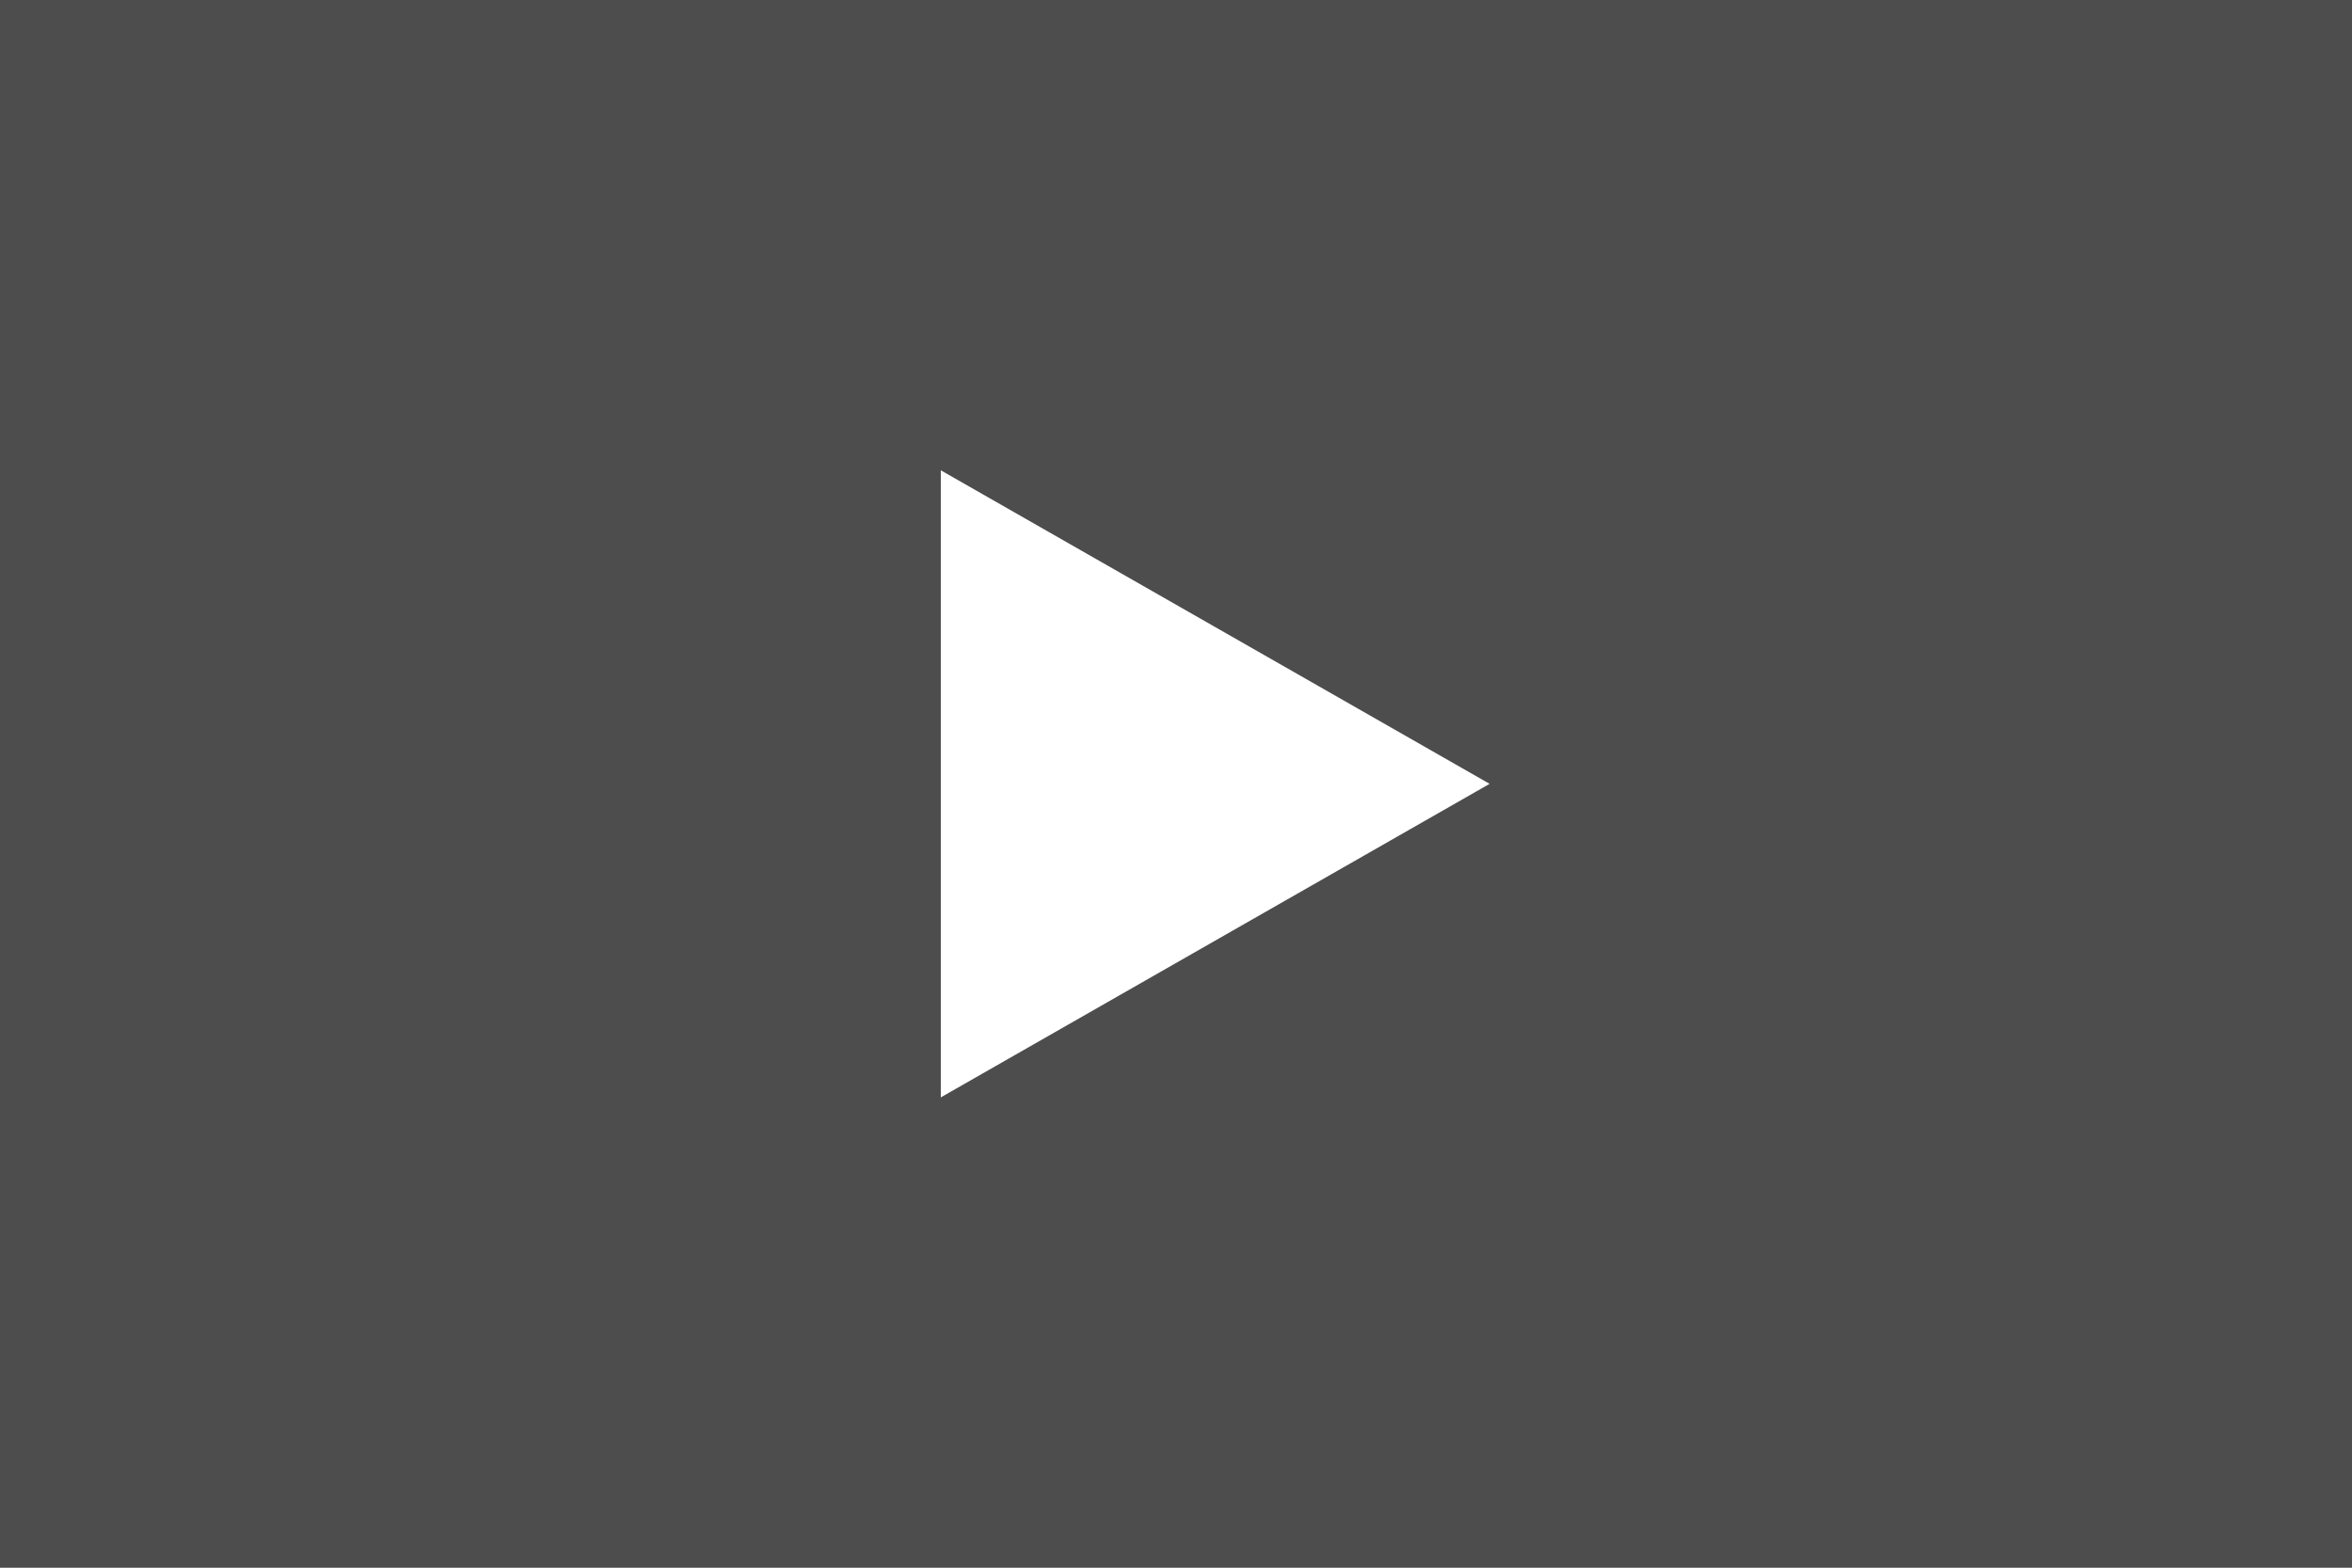
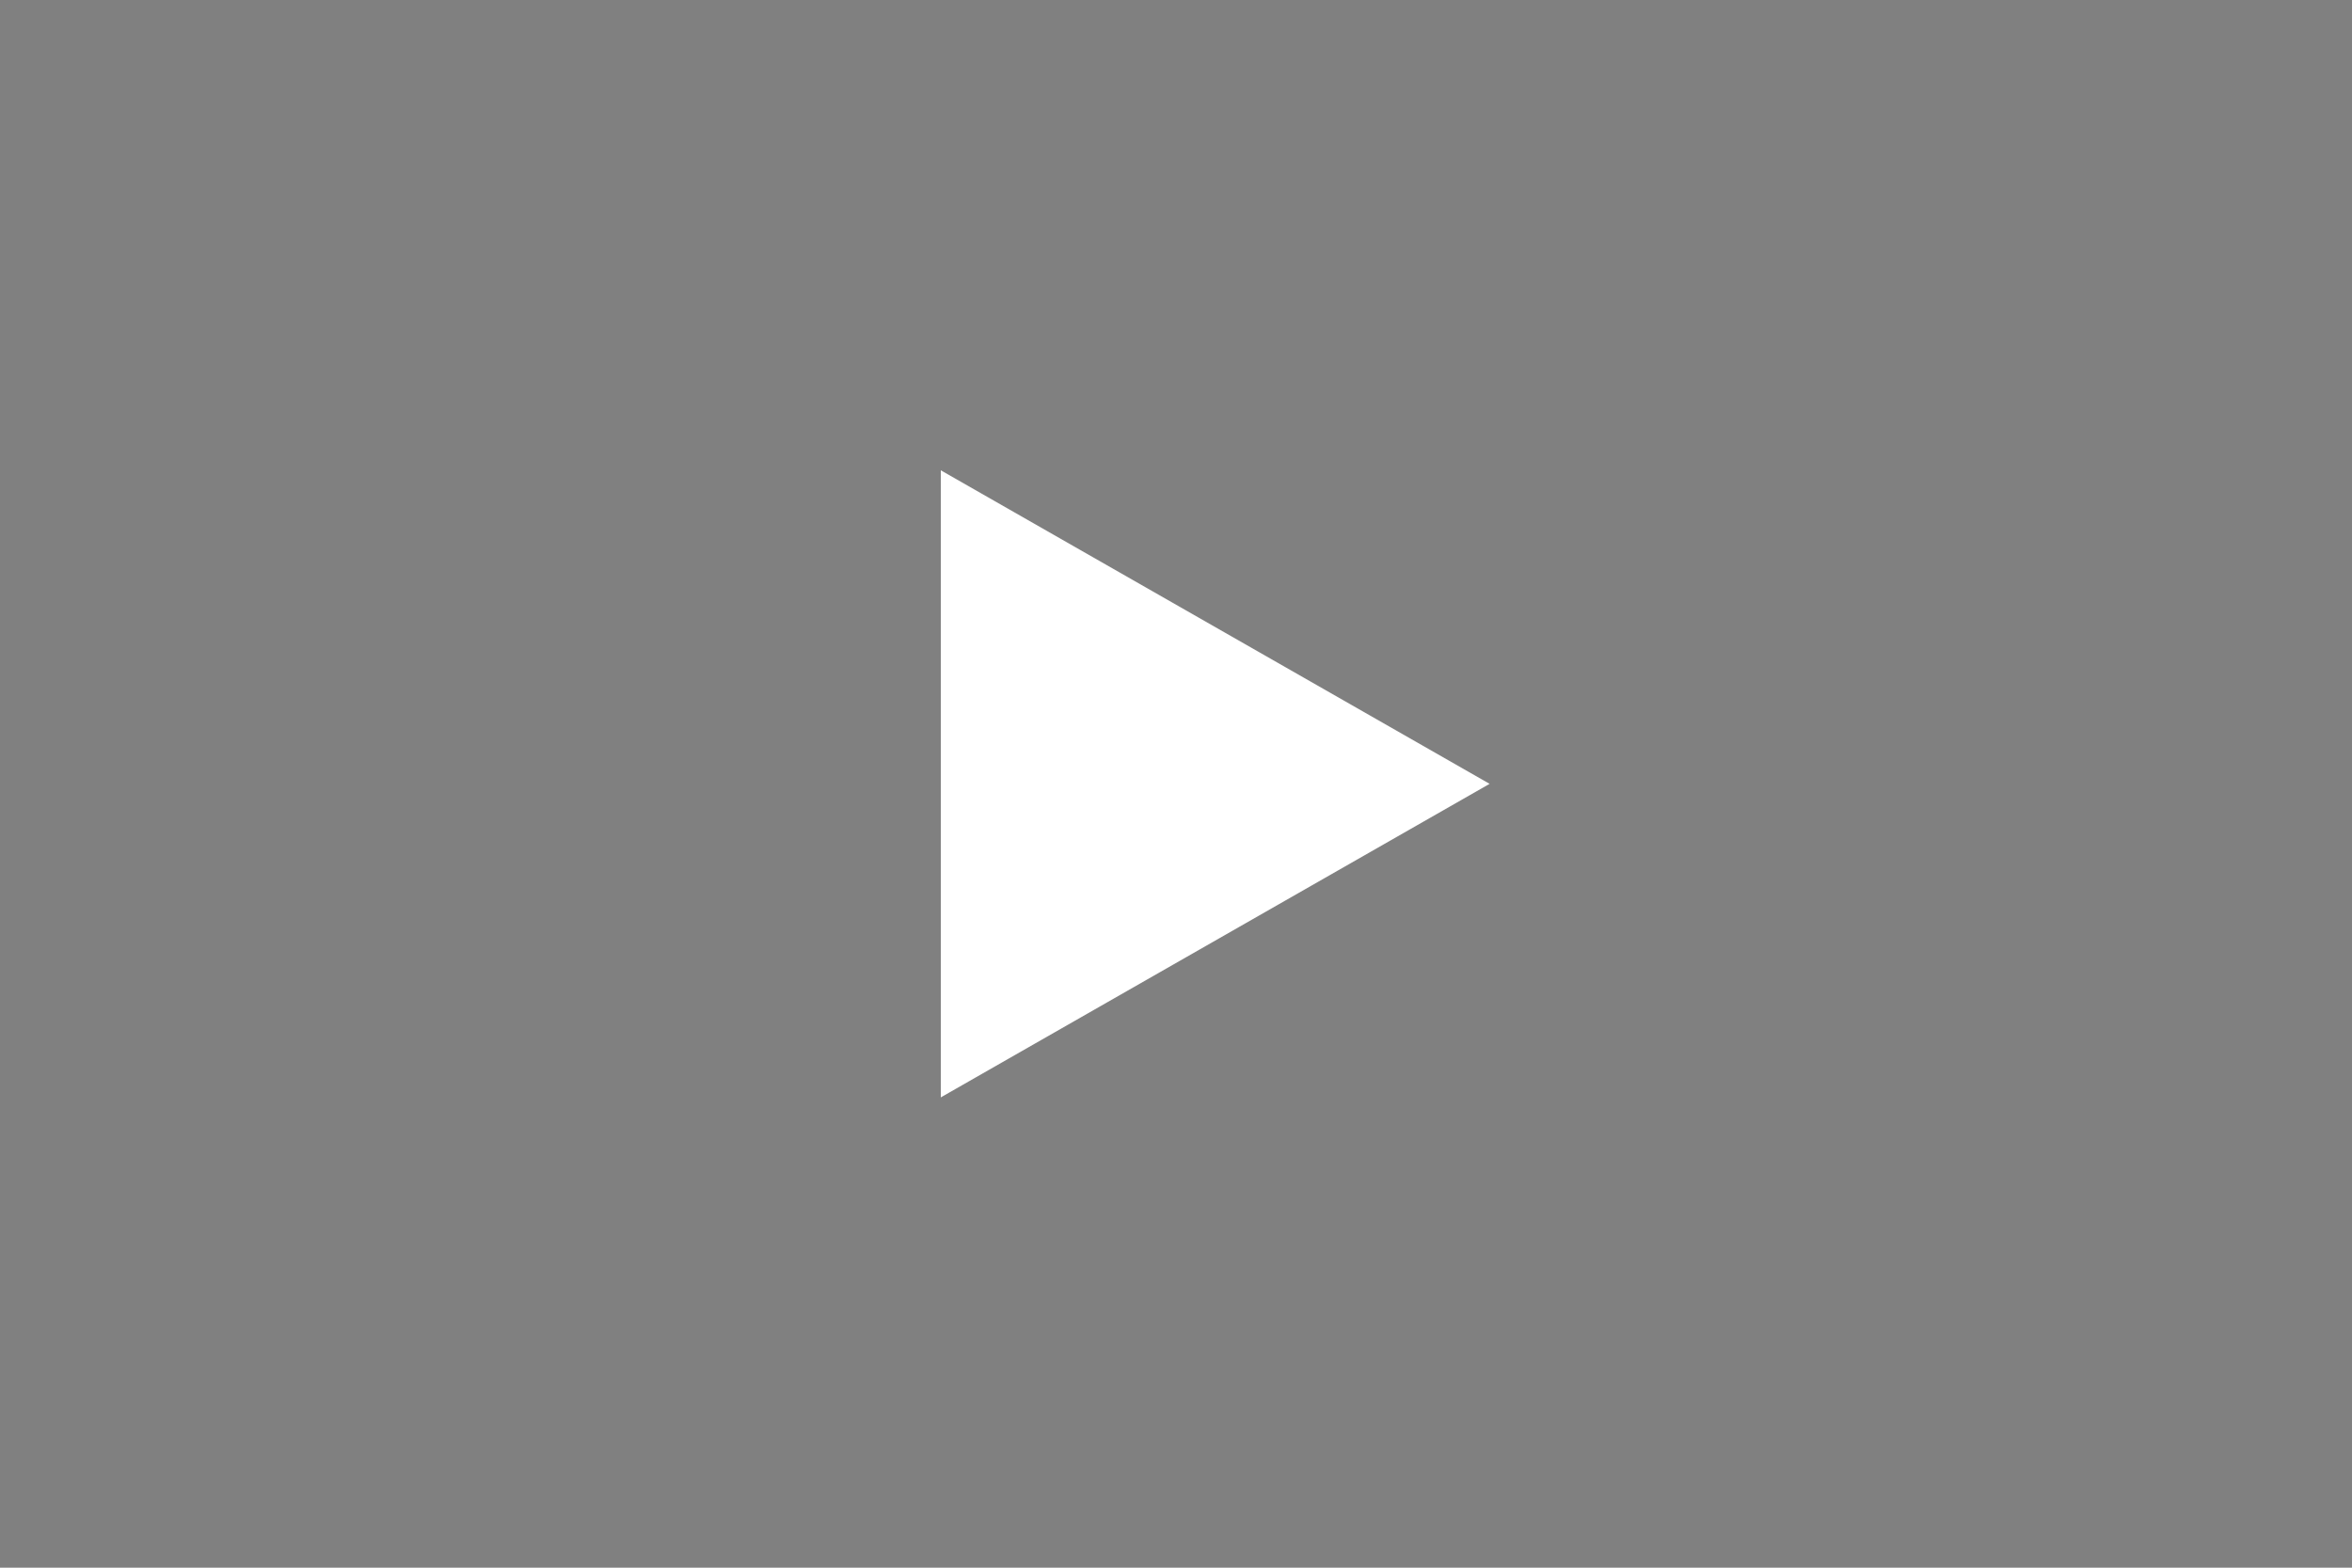
<svg xmlns="http://www.w3.org/2000/svg" width="60" height="40" viewBox="0 0 60 40" fill="none">
  <rect x="0" y="0" width="60" height="40" fill="#808080" stroke="none" />
-   <rect width="60" height="40" fill="black" fill-opacity="0.4" />
  <path d="M38 20L24 28L24 12L38 20Z" fill="white" />
</svg>